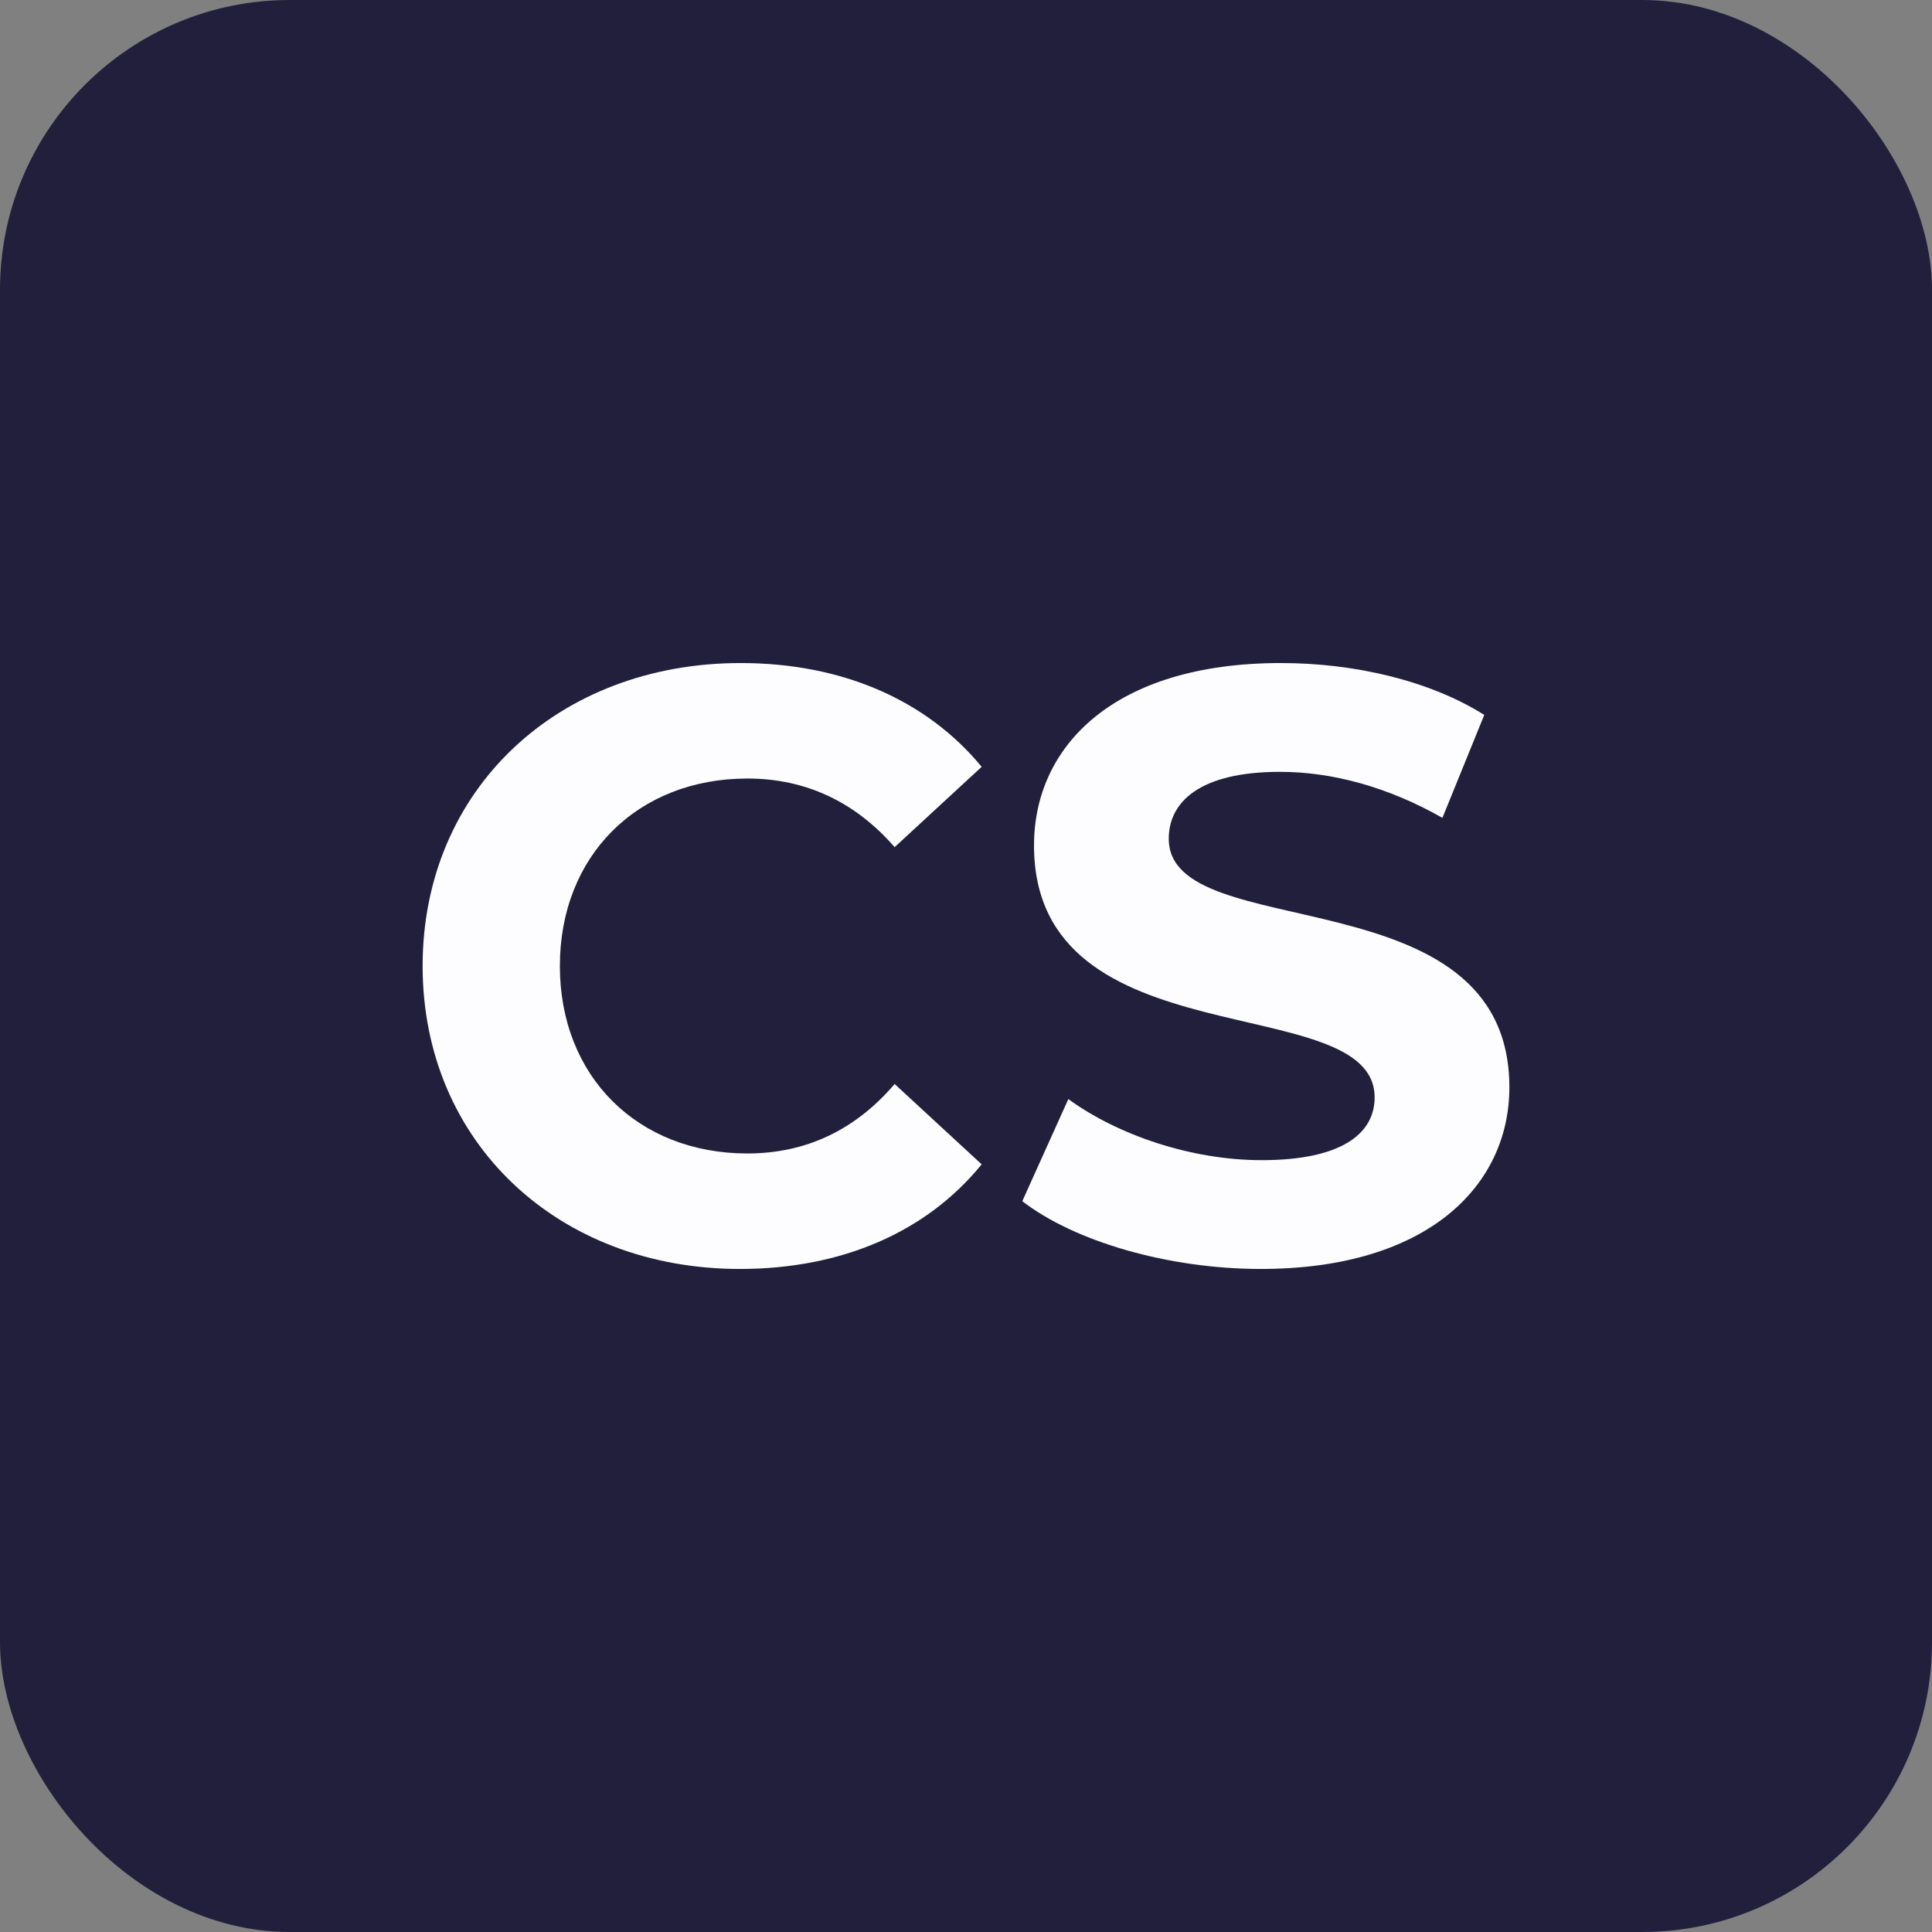
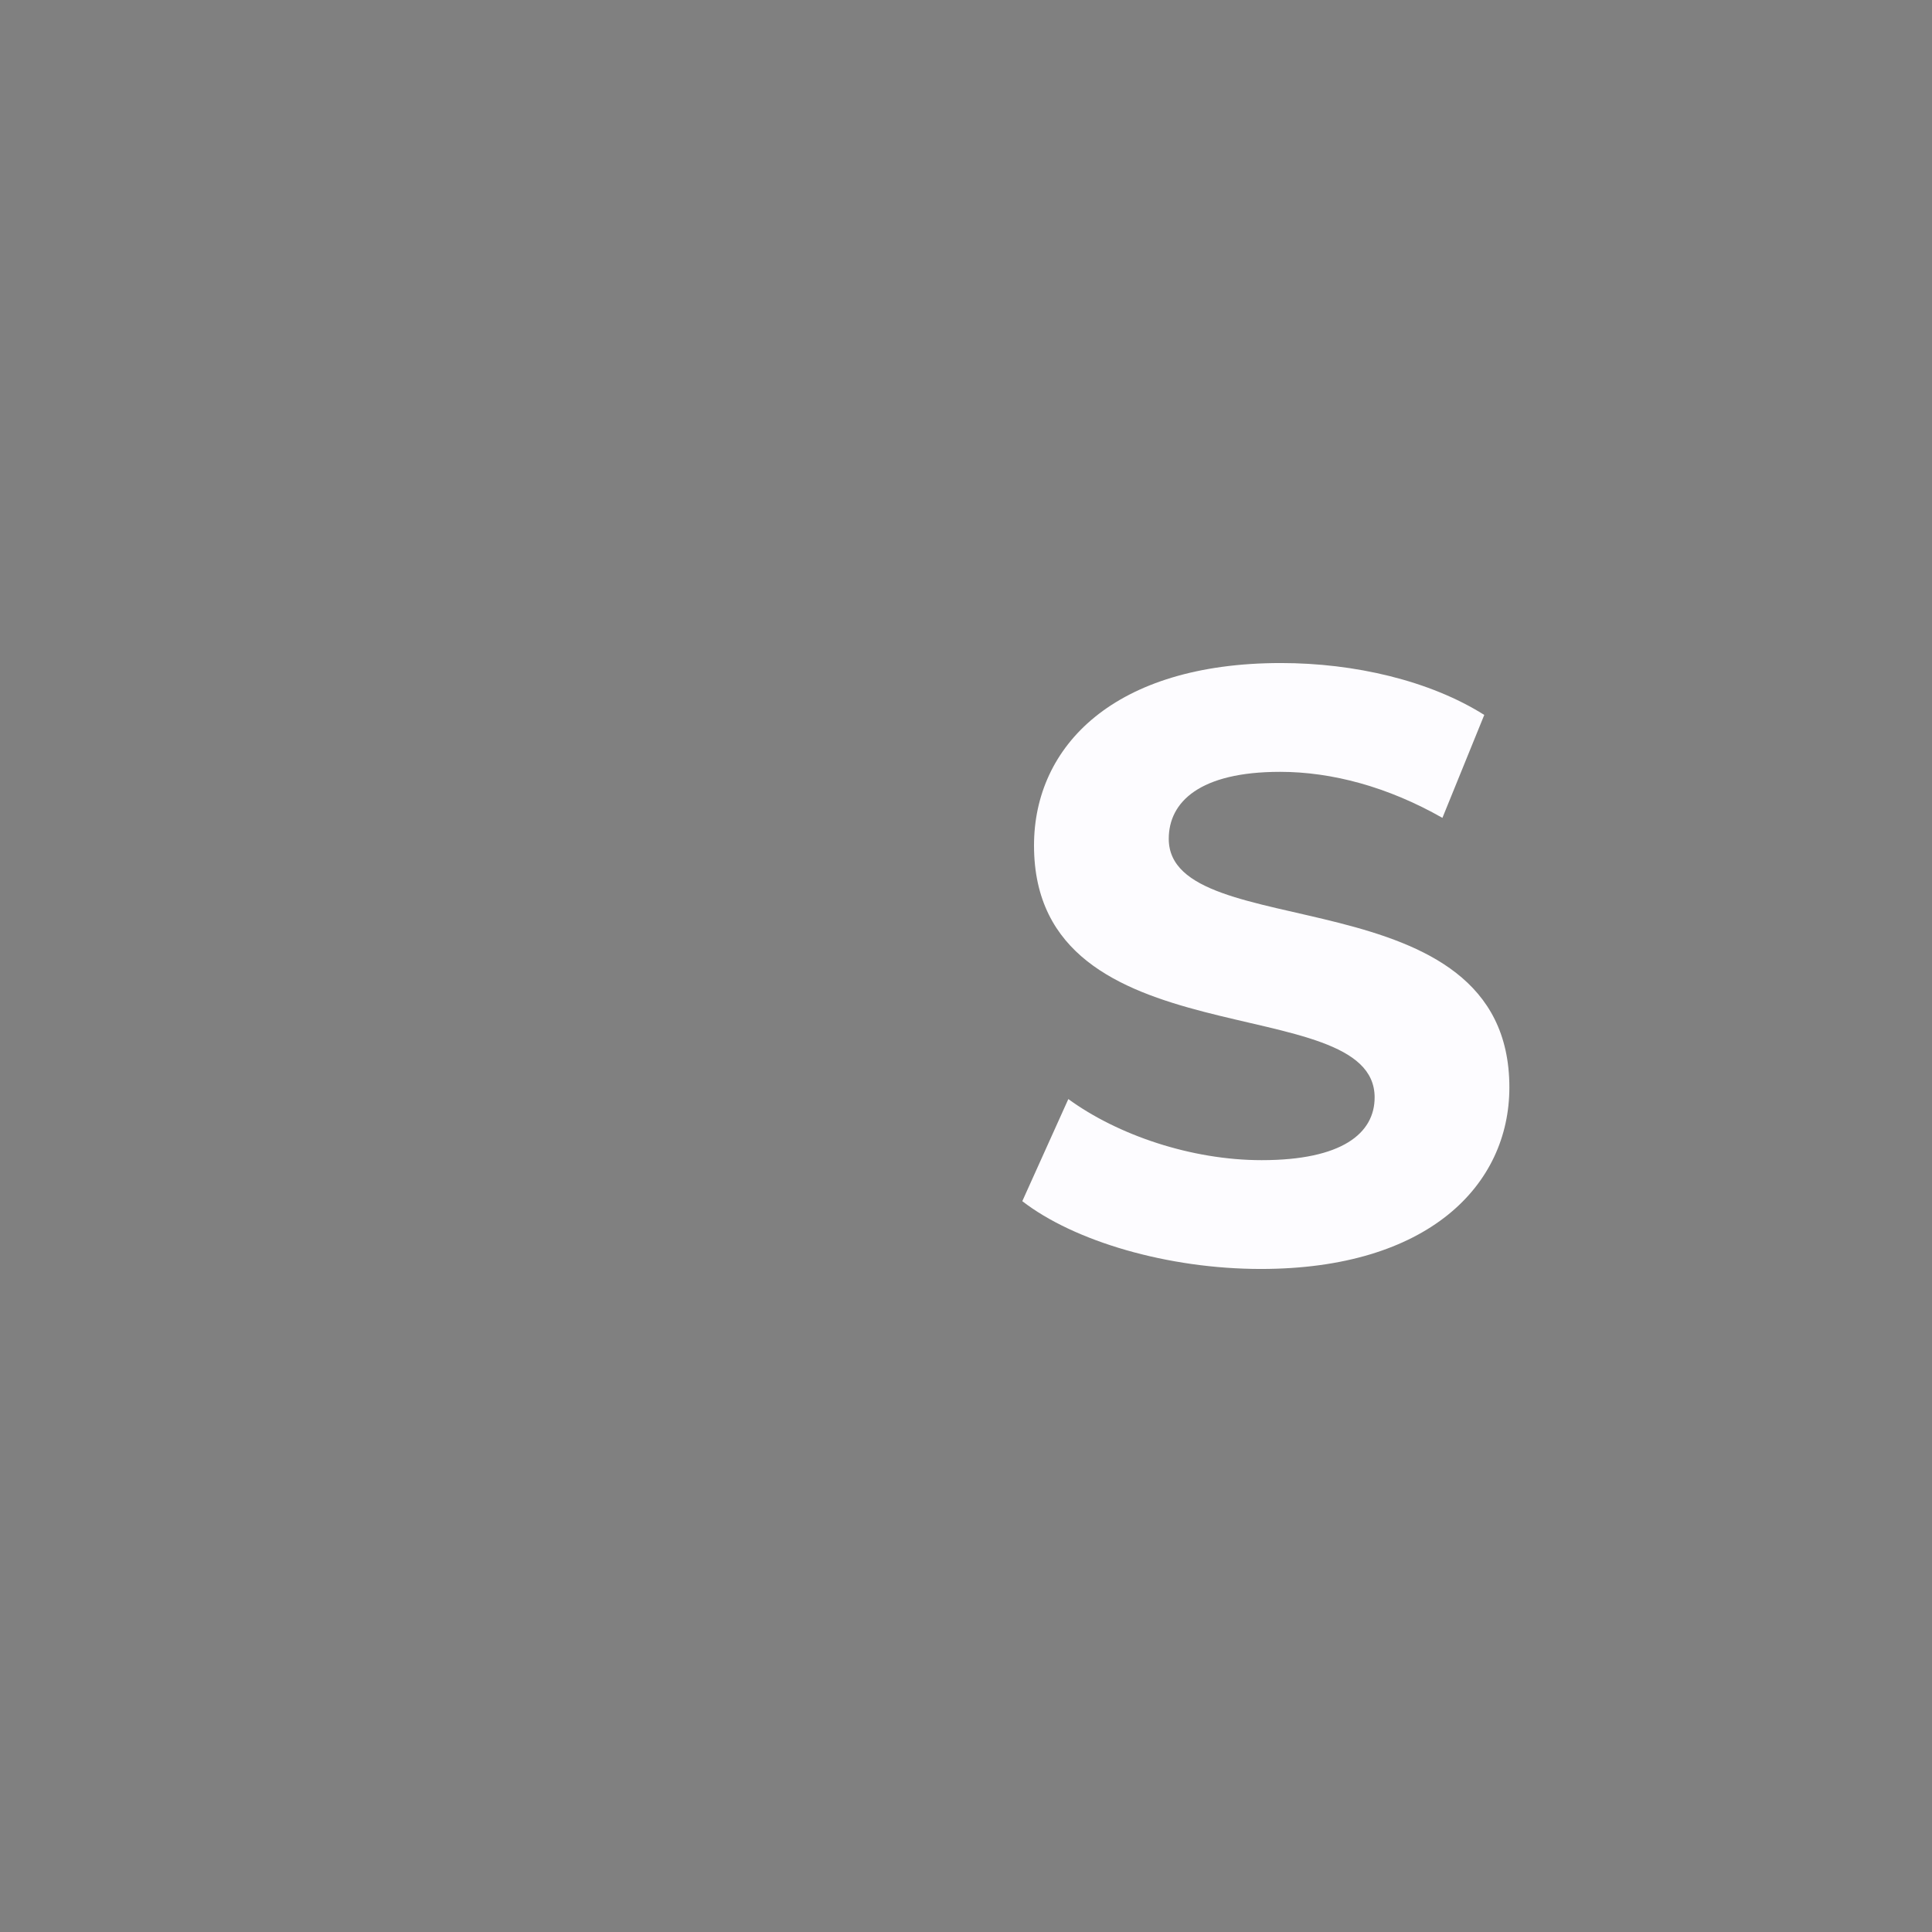
<svg xmlns="http://www.w3.org/2000/svg" width="320" height="320" viewBox="0 0 320 320" fill="none">
  <rect x="0" y="0" width="320" height="320" fill="#808080" stroke="none" />
-   <rect width="320" height="320" rx="48" fill="#211F3B" />
  <path d="M208.831 210.179C193.444 210.179 177.919 205.605 169.325 198.951L176.949 182.04C185.127 188 197.325 192.159 208.969 192.159C222.276 192.159 227.682 187.723 227.682 181.763C227.682 163.604 171.265 176.079 171.265 140.039C171.265 123.543 184.573 109.82 212.157 109.82C224.356 109.82 236.831 112.731 245.841 118.415L238.91 135.464C229.9 130.336 220.613 127.841 212.019 127.841C198.711 127.841 193.583 132.831 193.583 138.93C193.583 156.811 250 144.475 250 180.099C250 196.317 236.554 210.179 208.831 210.179Z" fill="#FDFCFF" />
-   <path d="M122.536 210.179C92.456 210.179 70 189.248 70 160C70 130.751 92.456 109.82 122.674 109.82C139.447 109.82 153.447 115.919 162.596 127.009L148.18 140.316C141.665 132.831 133.487 128.949 123.783 128.949C105.625 128.949 92.733 141.702 92.733 160C92.733 178.297 105.625 191.05 123.783 191.05C133.487 191.05 141.665 187.169 148.18 179.545L162.596 192.852C153.447 204.08 139.447 210.179 122.536 210.179Z" fill="#FDFCFF" />
</svg>